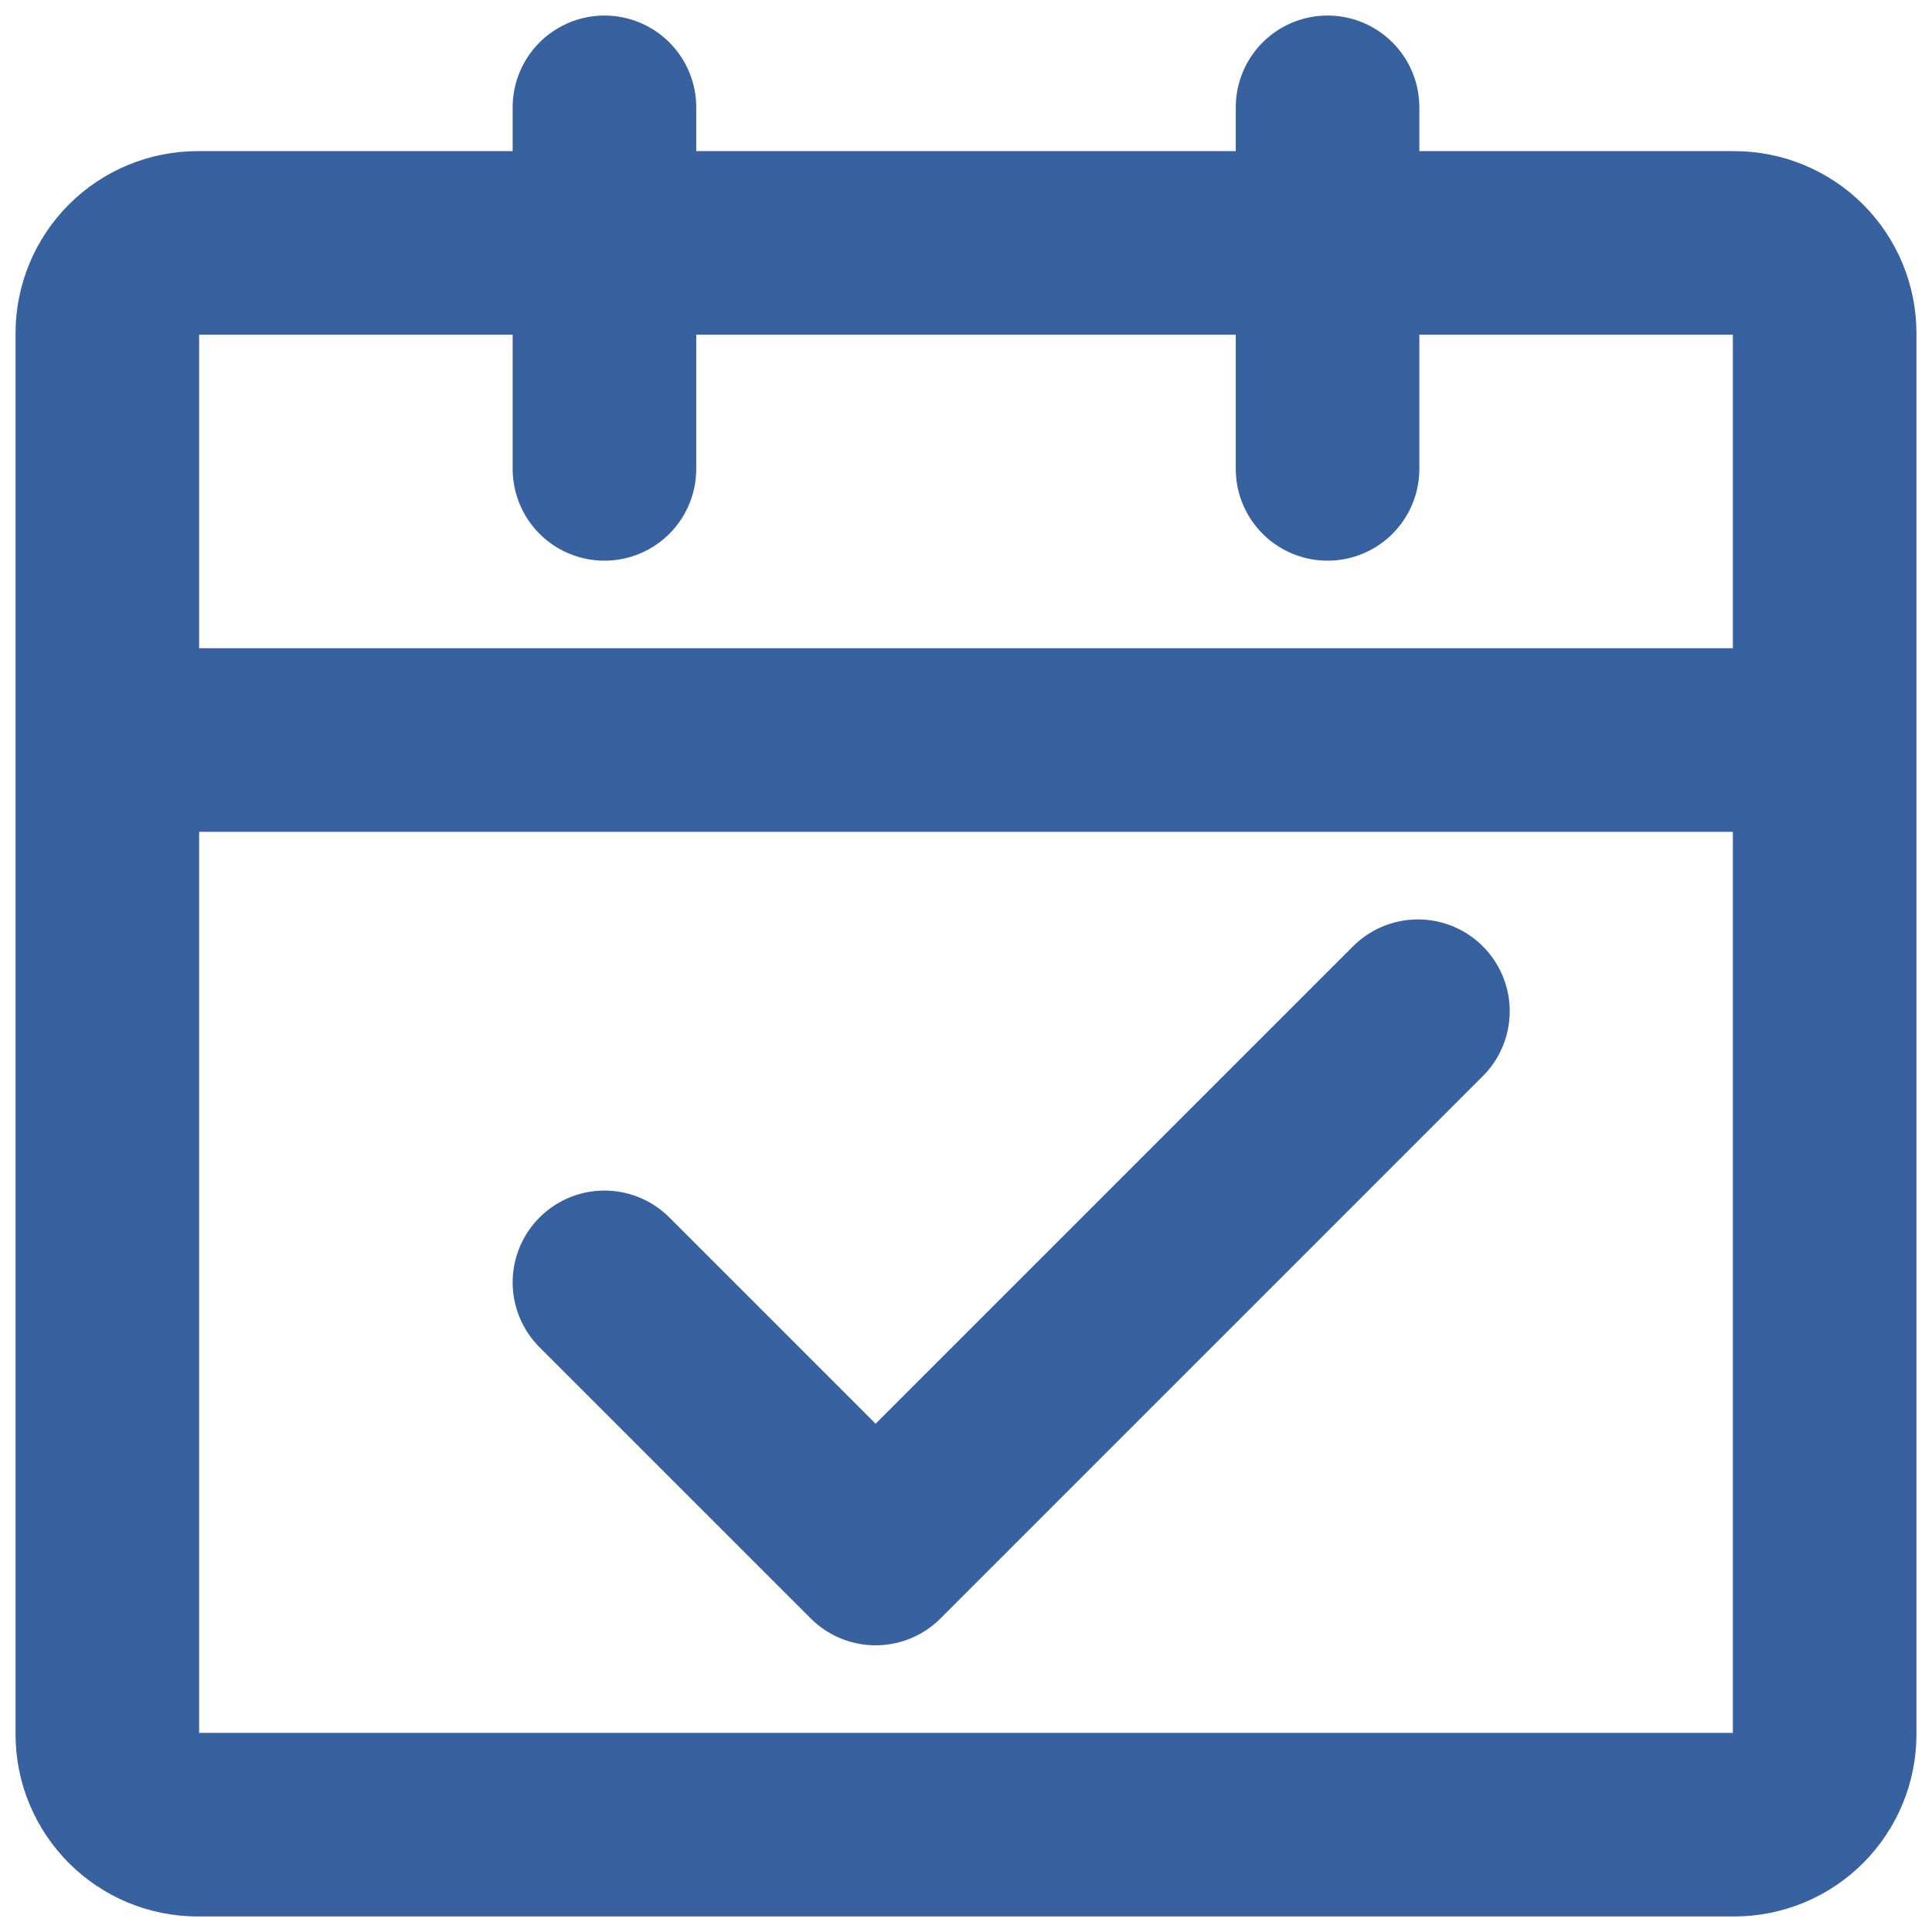
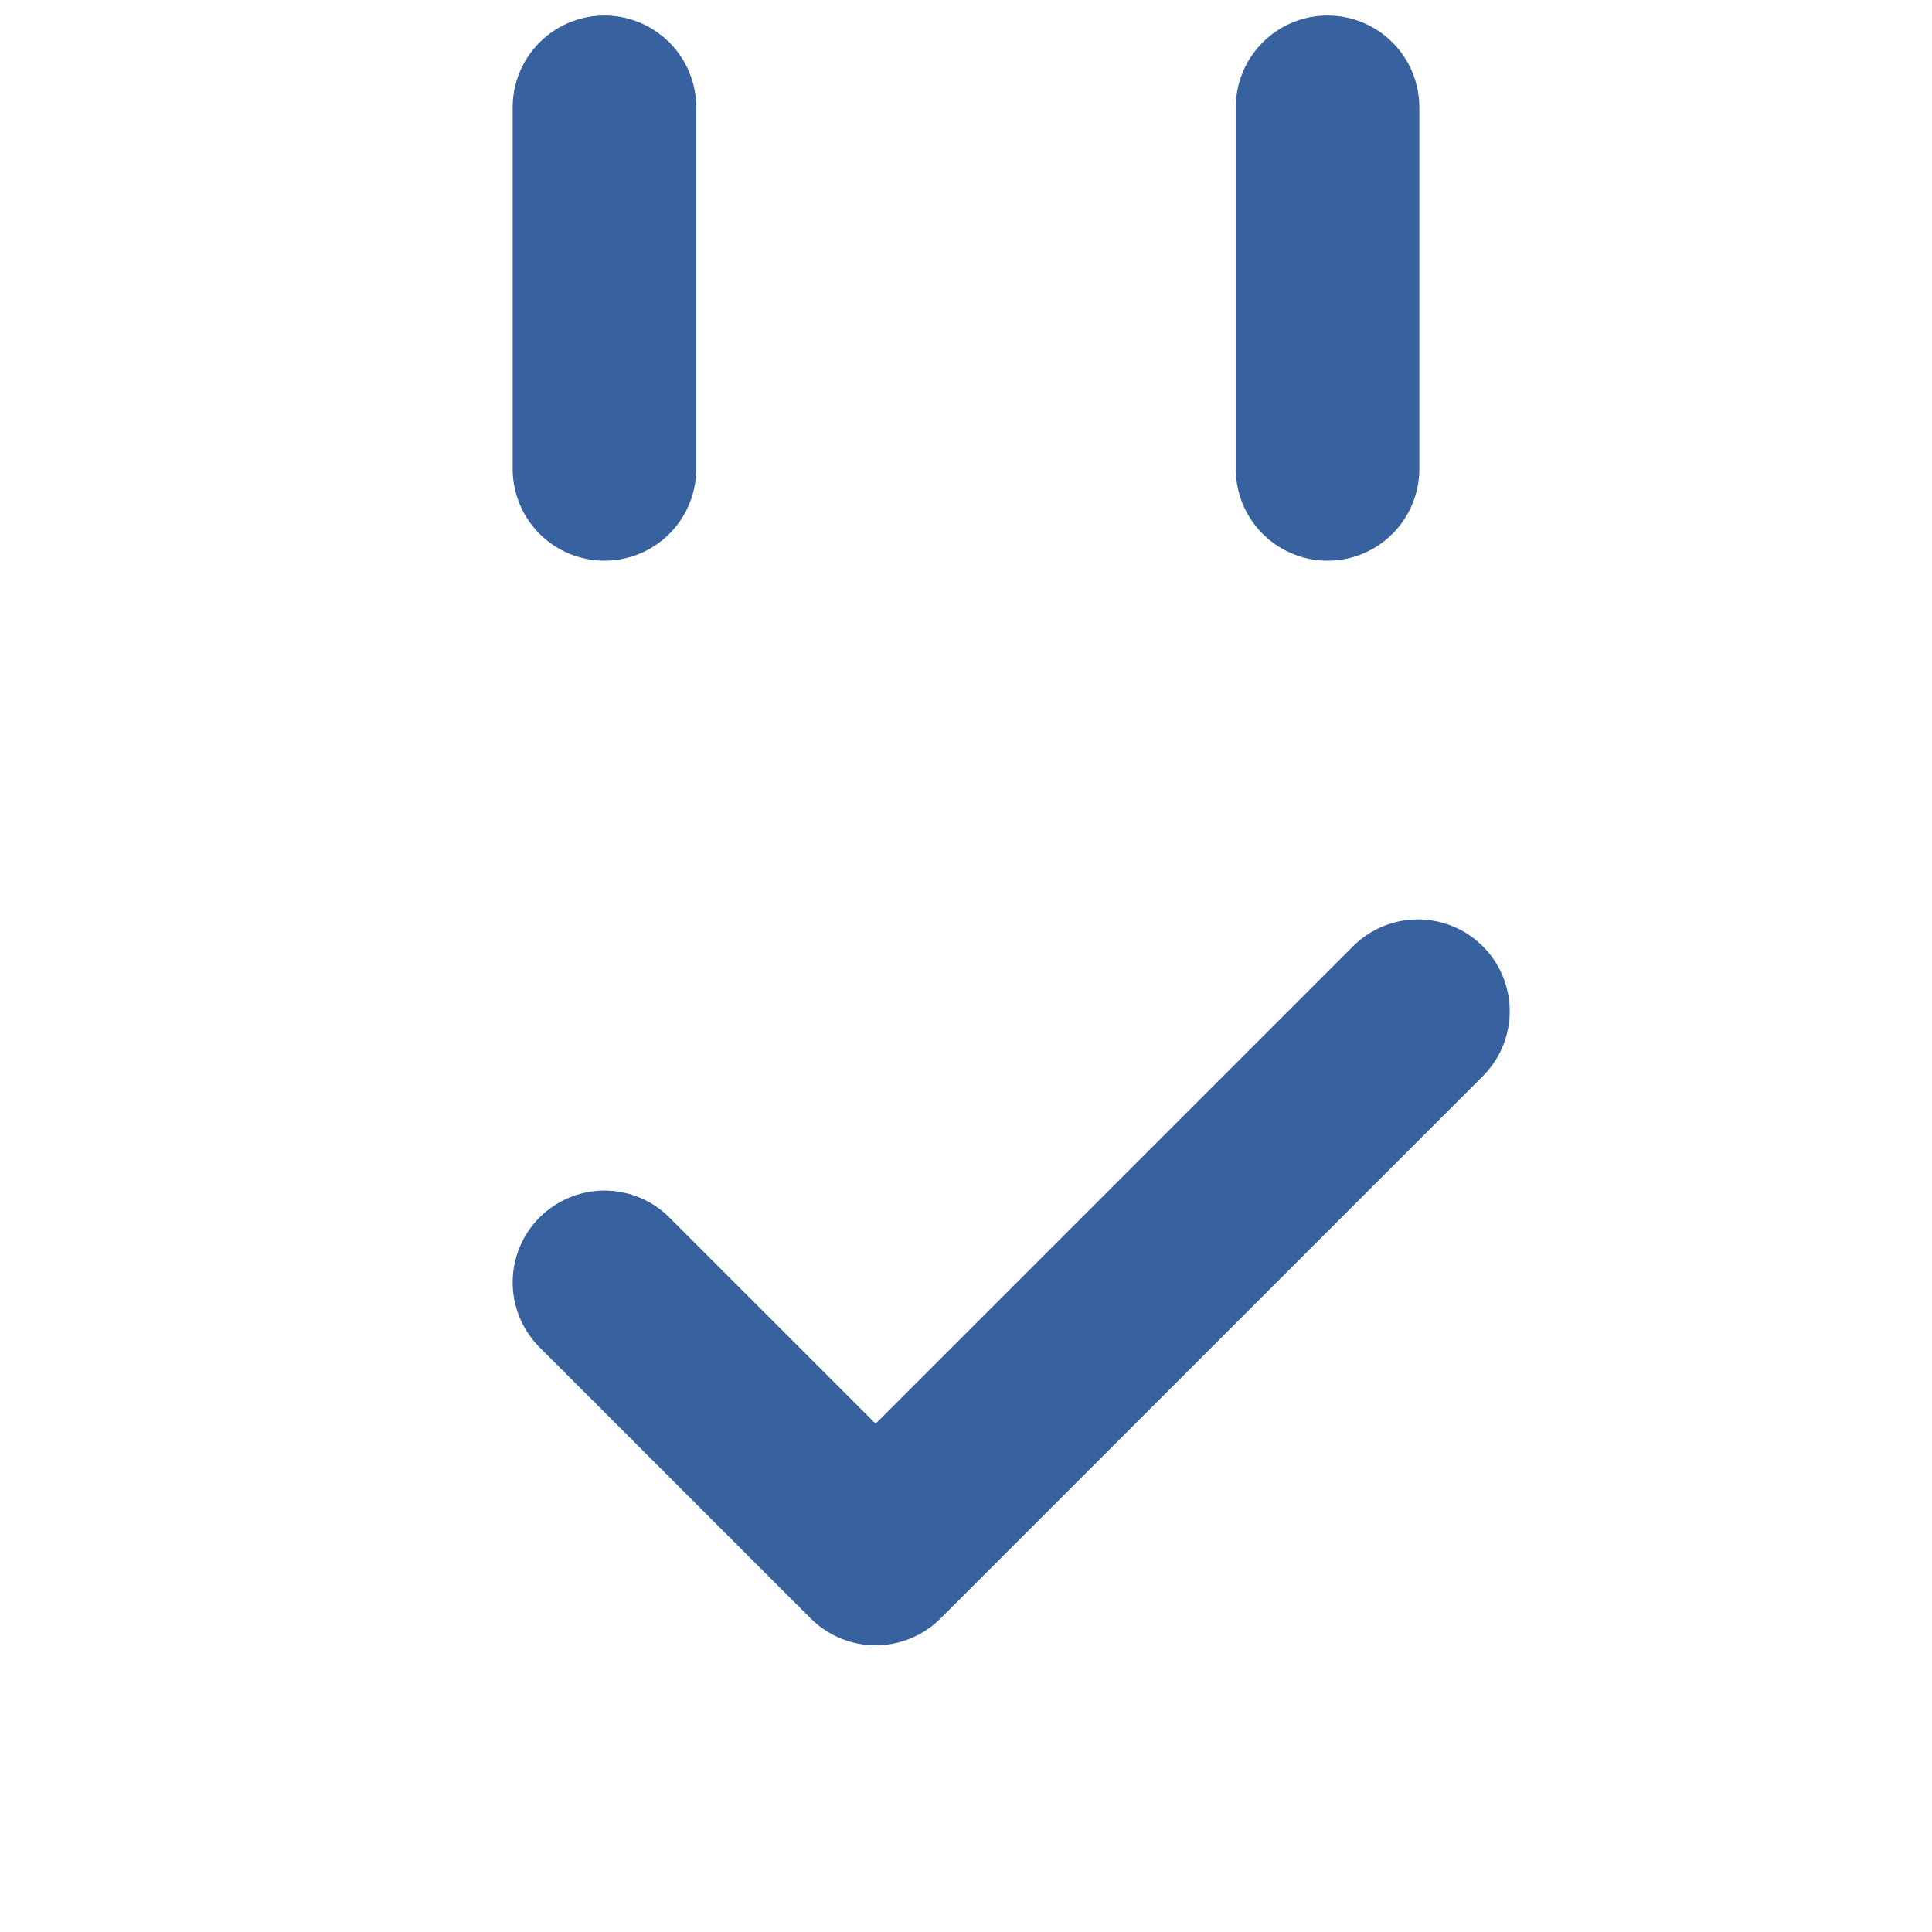
<svg xmlns="http://www.w3.org/2000/svg" width="72" height="72" viewBox="0 0 72 72" fill="none">
-   <path d="M4 27.579H68V64.631C68 65.525 67.645 66.381 67.013 67.013C66.382 67.645 65.525 68 64.632 68H7.368C6.475 68 5.618 67.645 4.987 67.013C4.355 66.381 4 65.525 4 64.631V27.579ZM4 12.421C4 11.528 4.355 10.671 4.987 10.039C5.618 9.408 6.475 9.053 7.368 9.053H64.632C65.525 9.053 66.382 9.408 67.013 10.039C67.645 10.671 68 11.528 68 12.421V27.579H4V12.421Z" stroke="#38629F" stroke-width="6.842" stroke-linejoin="round" />
  <path d="M22.526 47.79L32.632 57.895L52.842 37.685" stroke="#38629F" stroke-width="6.842" stroke-linecap="round" stroke-linejoin="round" />
  <path d="M22.526 4V17.474M49.474 4V17.474" stroke="#38629F" stroke-width="6.842" stroke-linecap="round" />
</svg>